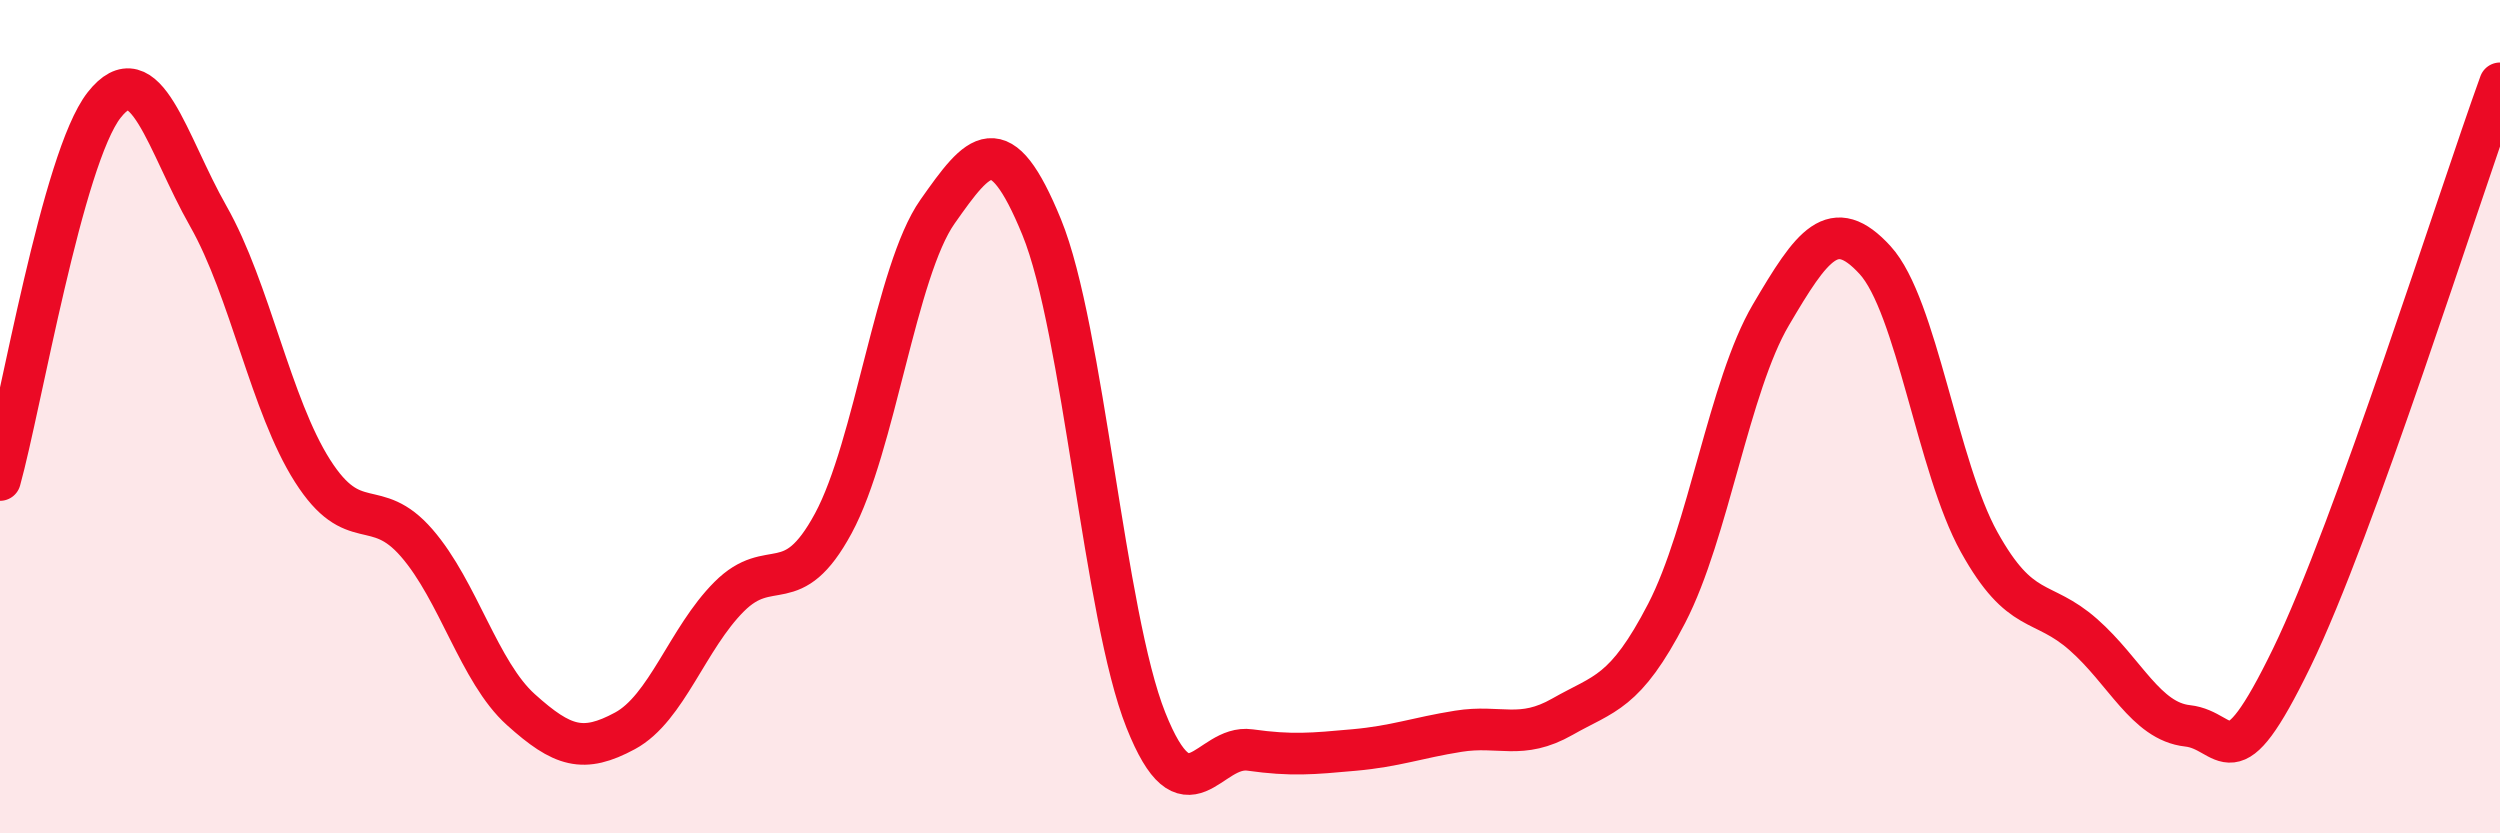
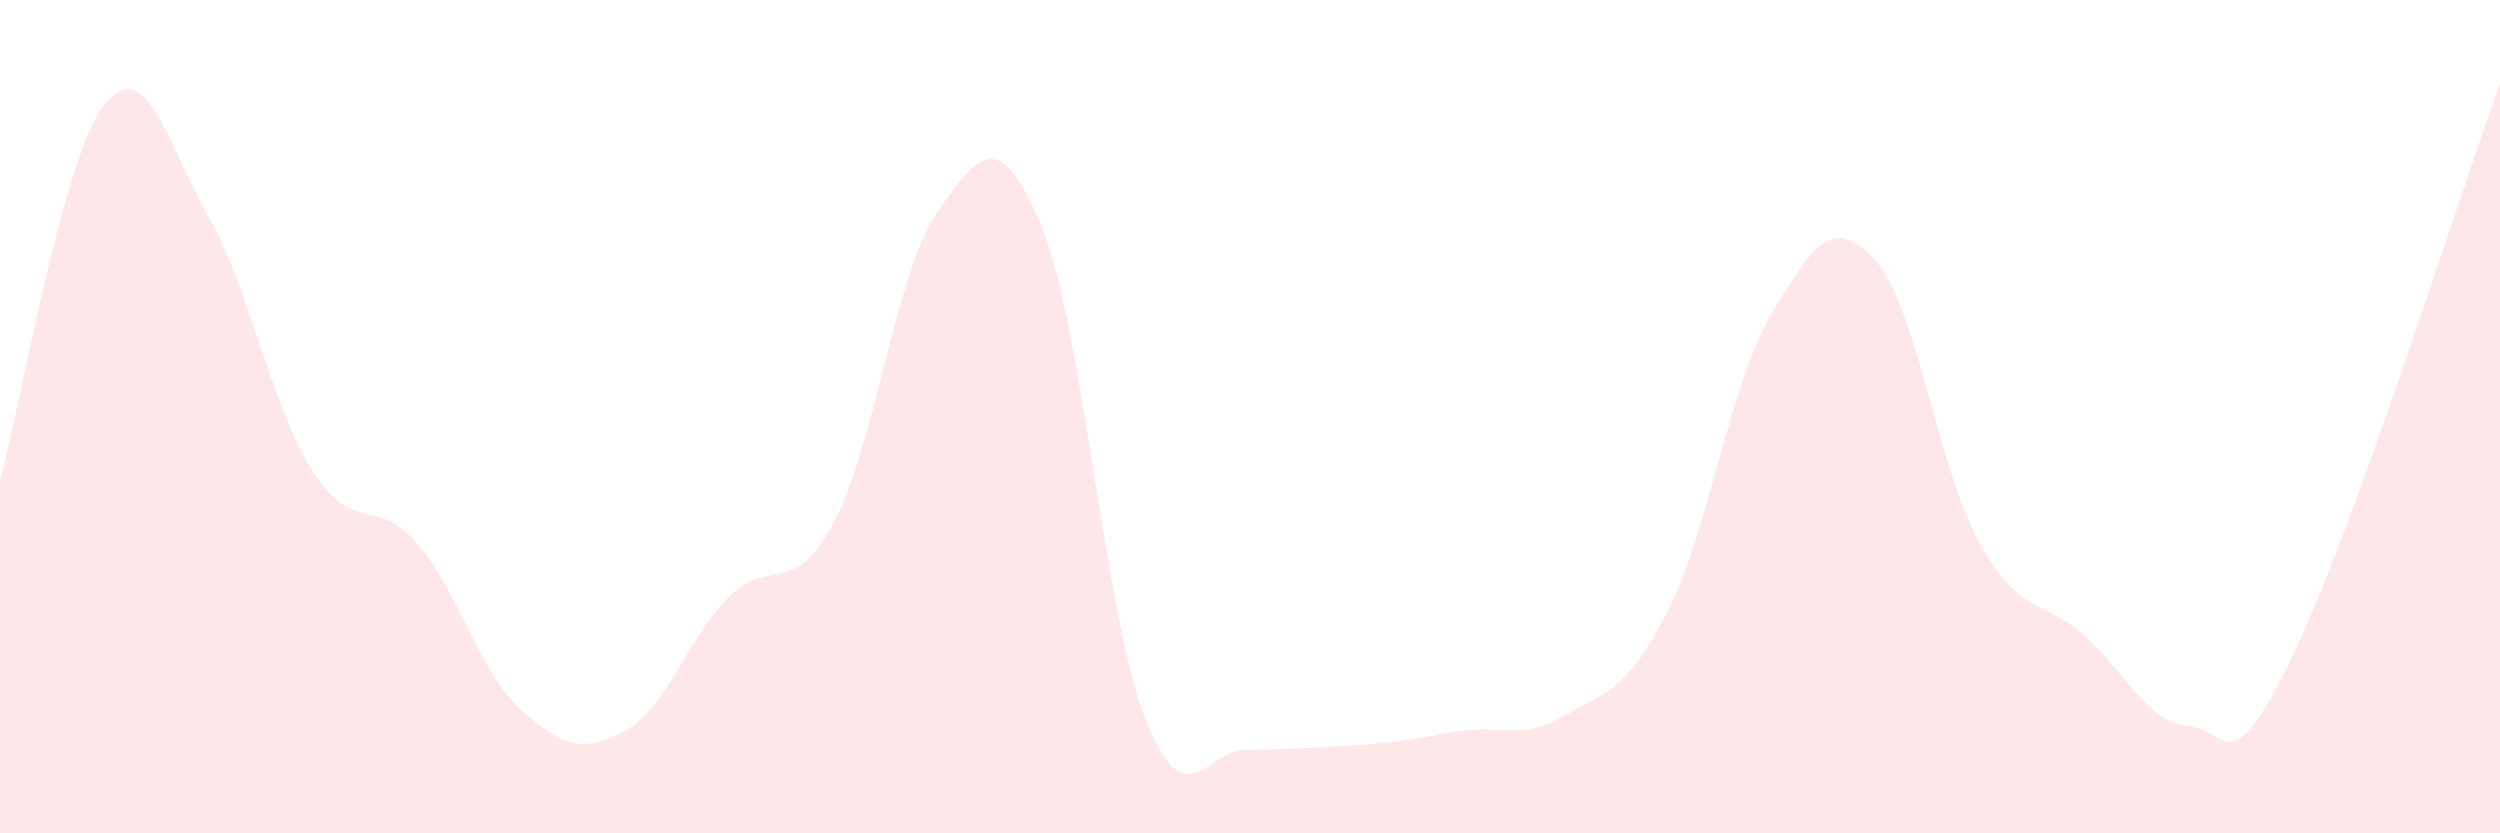
<svg xmlns="http://www.w3.org/2000/svg" width="60" height="20" viewBox="0 0 60 20">
-   <path d="M 0,11.52 C 0.5,9.72 1.5,3.79 2.5,2.52 C 3.5,1.25 4,3.43 5,5.19 C 6,6.95 6.5,9.73 7.5,11.3 C 8.5,12.87 9,11.88 10,13.03 C 11,14.18 11.5,16.13 12.5,17.03 C 13.5,17.93 14,18.08 15,17.54 C 16,17 16.5,15.32 17.5,14.32 C 18.5,13.32 19,14.41 20,12.56 C 21,10.71 21.5,6.5 22.5,5.08 C 23.5,3.66 24,3.01 25,5.45 C 26,7.89 26.5,14.77 27.5,17.28 C 28.5,19.79 29,17.86 30,18 C 31,18.14 31.5,18.09 32.5,18 C 33.5,17.91 34,17.71 35,17.55 C 36,17.39 36.5,17.77 37.5,17.2 C 38.5,16.63 39,16.65 40,14.72 C 41,12.79 41.5,9.26 42.5,7.56 C 43.5,5.86 44,5.15 45,6.24 C 46,7.33 46.5,11.21 47.5,13.01 C 48.5,14.81 49,14.35 50,15.23 C 51,16.11 51.5,17.31 52.5,17.42 C 53.5,17.53 53.5,18.87 55,15.79 C 56.5,12.71 59,4.76 60,2L60 20L0 20Z" fill="#EB0A25" opacity="0.1" stroke-linecap="round" stroke-linejoin="round" />
-   <path d="M 0,11.52 C 0.5,9.72 1.5,3.79 2.5,2.52 C 3.5,1.25 4,3.43 5,5.19 C 6,6.95 6.5,9.73 7.5,11.3 C 8.5,12.87 9,11.88 10,13.03 C 11,14.18 11.5,16.13 12.5,17.03 C 13.5,17.93 14,18.08 15,17.54 C 16,17 16.5,15.32 17.5,14.32 C 18.5,13.32 19,14.41 20,12.56 C 21,10.71 21.5,6.5 22.5,5.08 C 23.5,3.66 24,3.01 25,5.45 C 26,7.89 26.5,14.77 27.5,17.28 C 28.5,19.79 29,17.86 30,18 C 31,18.14 31.5,18.09 32.5,18 C 33.5,17.91 34,17.71 35,17.55 C 36,17.39 36.5,17.77 37.5,17.2 C 38.5,16.63 39,16.65 40,14.72 C 41,12.79 41.5,9.26 42.5,7.56 C 43.5,5.86 44,5.15 45,6.24 C 46,7.33 46.5,11.21 47.5,13.01 C 48.5,14.81 49,14.35 50,15.23 C 51,16.11 51.5,17.31 52.5,17.42 C 53.5,17.53 53.5,18.87 55,15.79 C 56.5,12.71 59,4.76 60,2" stroke="#EB0A25" stroke-width="1" fill="none" stroke-linecap="round" stroke-linejoin="round" />
+   <path d="M 0,11.52 C 0.5,9.72 1.5,3.79 2.5,2.52 C 3.5,1.25 4,3.43 5,5.19 C 6,6.95 6.5,9.73 7.5,11.3 C 8.5,12.87 9,11.88 10,13.03 C 11,14.18 11.5,16.13 12.5,17.03 C 13.5,17.93 14,18.08 15,17.54 C 16,17 16.5,15.32 17.5,14.32 C 18.5,13.32 19,14.41 20,12.56 C 21,10.71 21.5,6.5 22.5,5.08 C 23.5,3.66 24,3.01 25,5.45 C 26,7.89 26.5,14.77 27.5,17.28 C 28.5,19.79 29,17.86 30,18 C 33.5,17.91 34,17.71 35,17.55 C 36,17.39 36.5,17.77 37.5,17.2 C 38.5,16.63 39,16.65 40,14.72 C 41,12.79 41.5,9.26 42.5,7.56 C 43.5,5.86 44,5.15 45,6.24 C 46,7.33 46.5,11.21 47.5,13.01 C 48.5,14.81 49,14.35 50,15.23 C 51,16.11 51.5,17.31 52.5,17.42 C 53.5,17.53 53.5,18.87 55,15.79 C 56.5,12.71 59,4.76 60,2L60 20L0 20Z" fill="#EB0A25" opacity="0.1" stroke-linecap="round" stroke-linejoin="round" />
</svg>